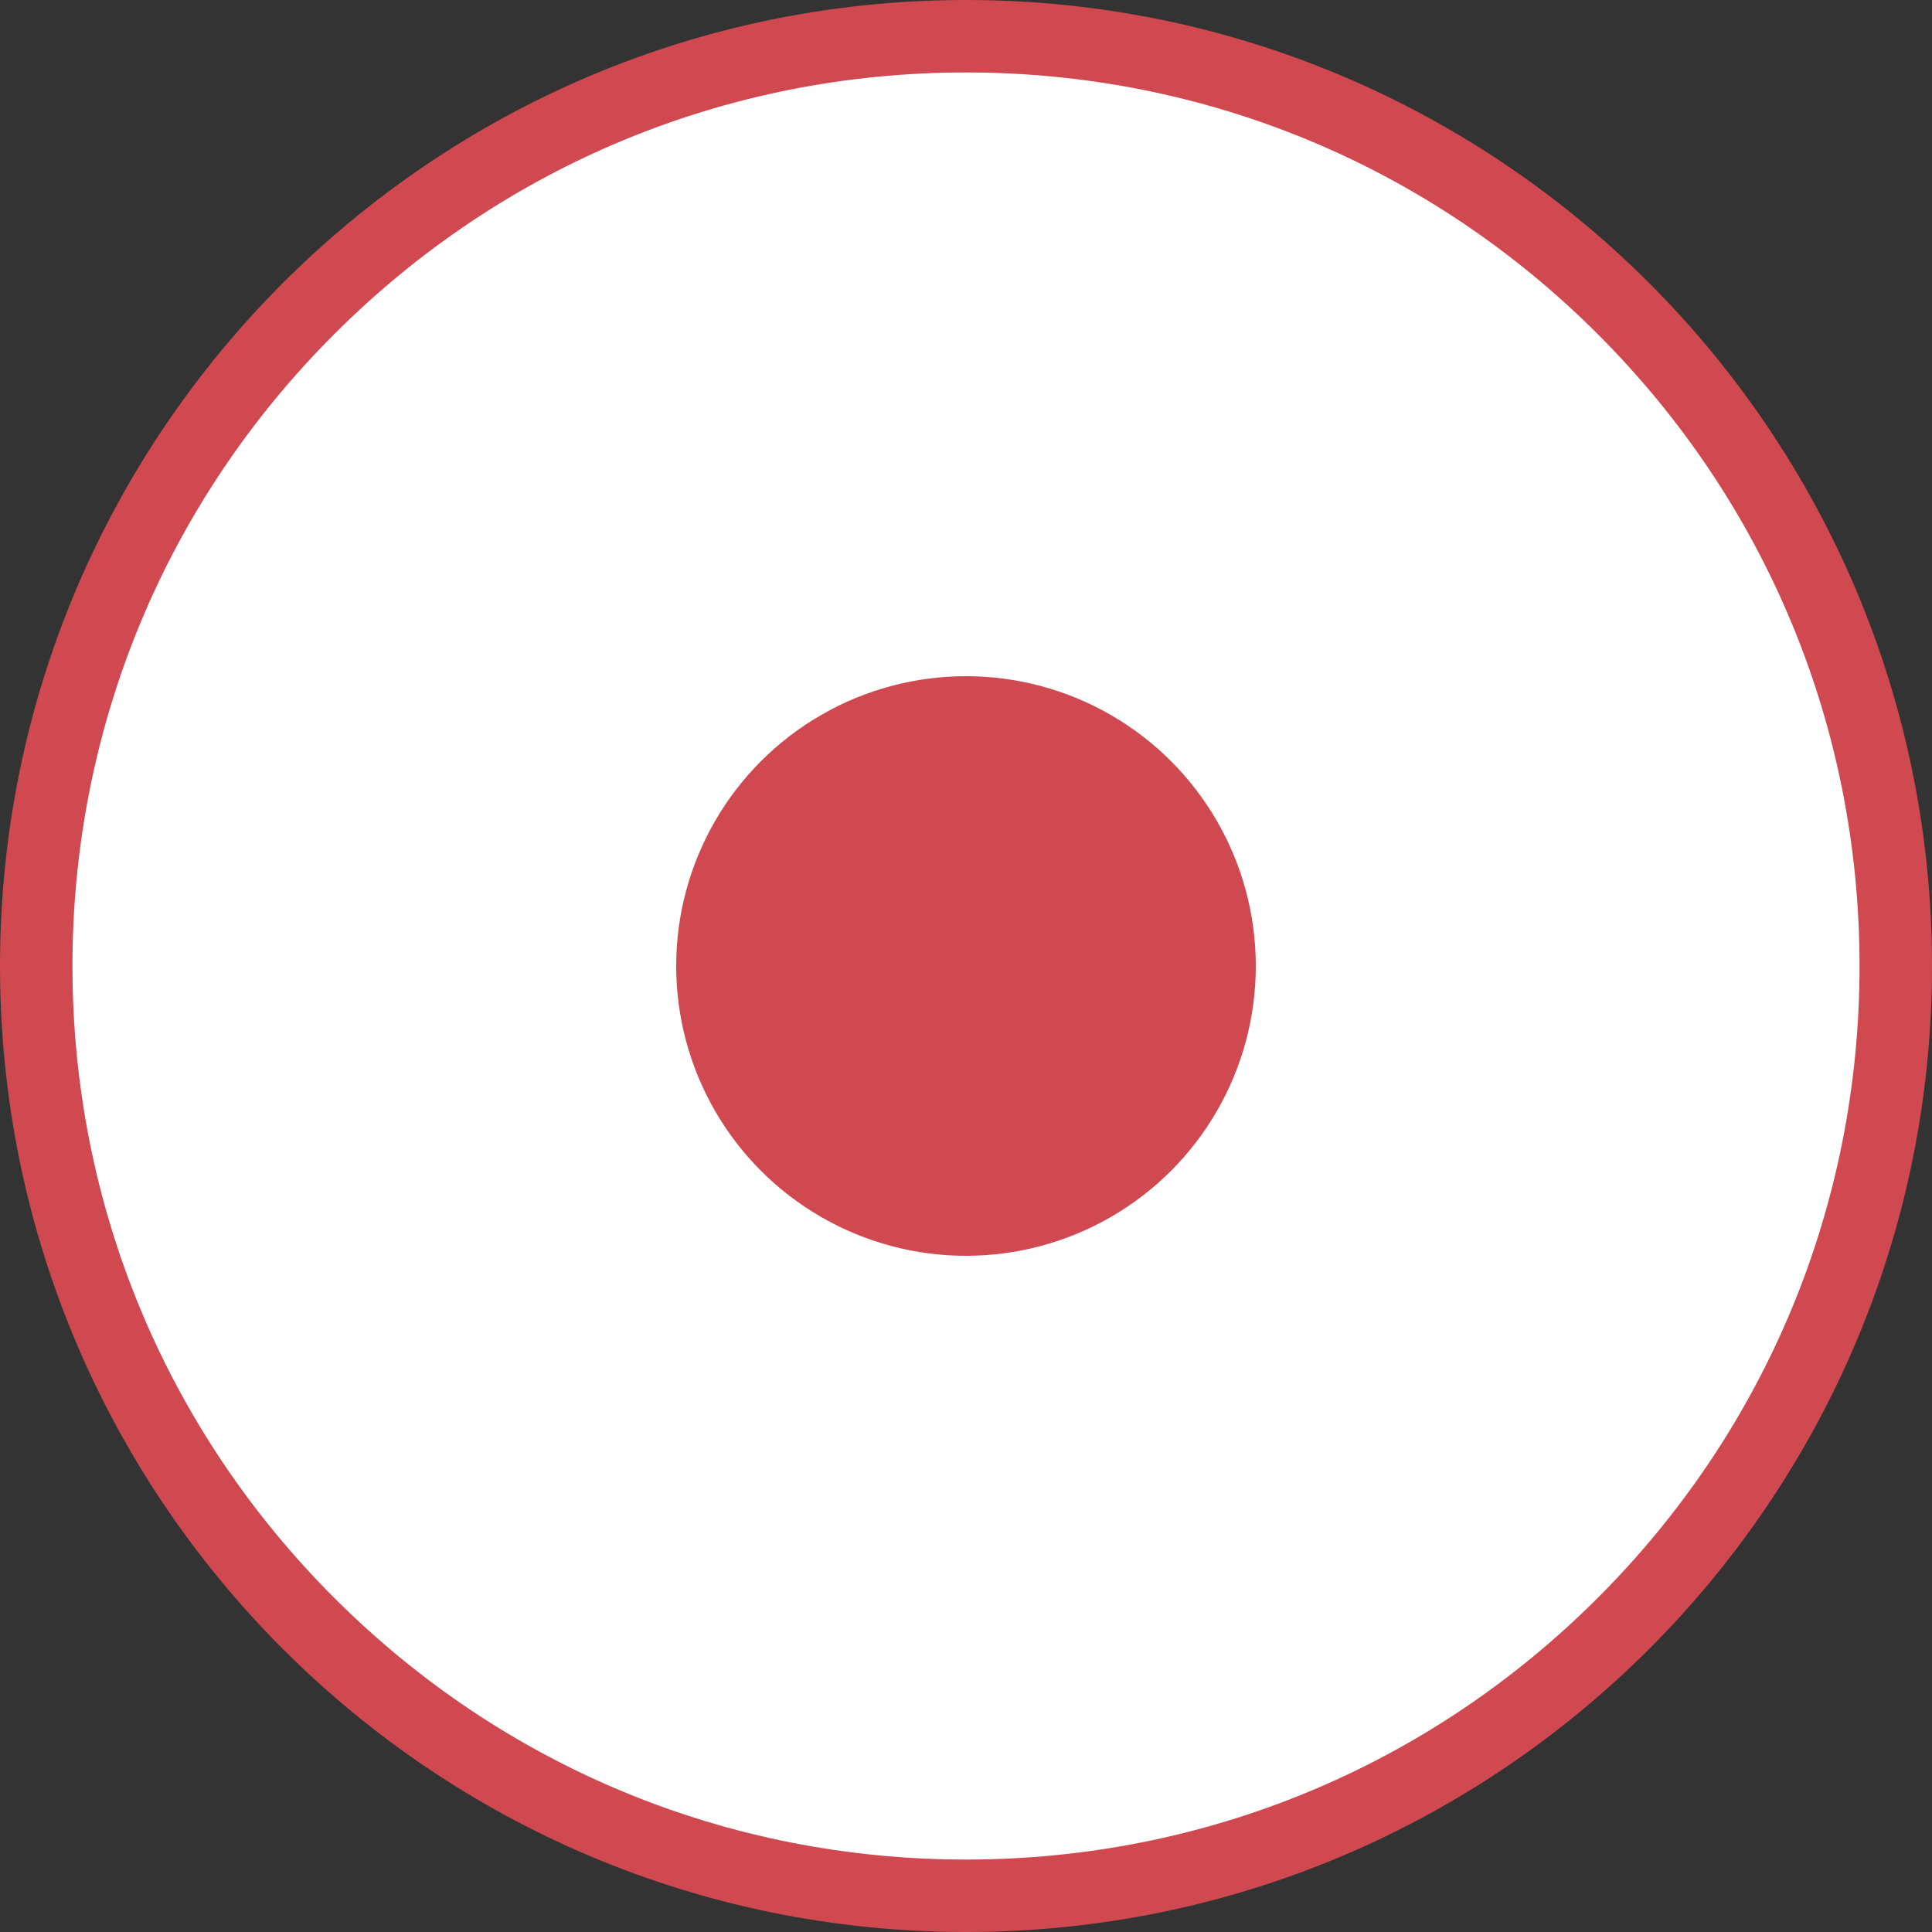
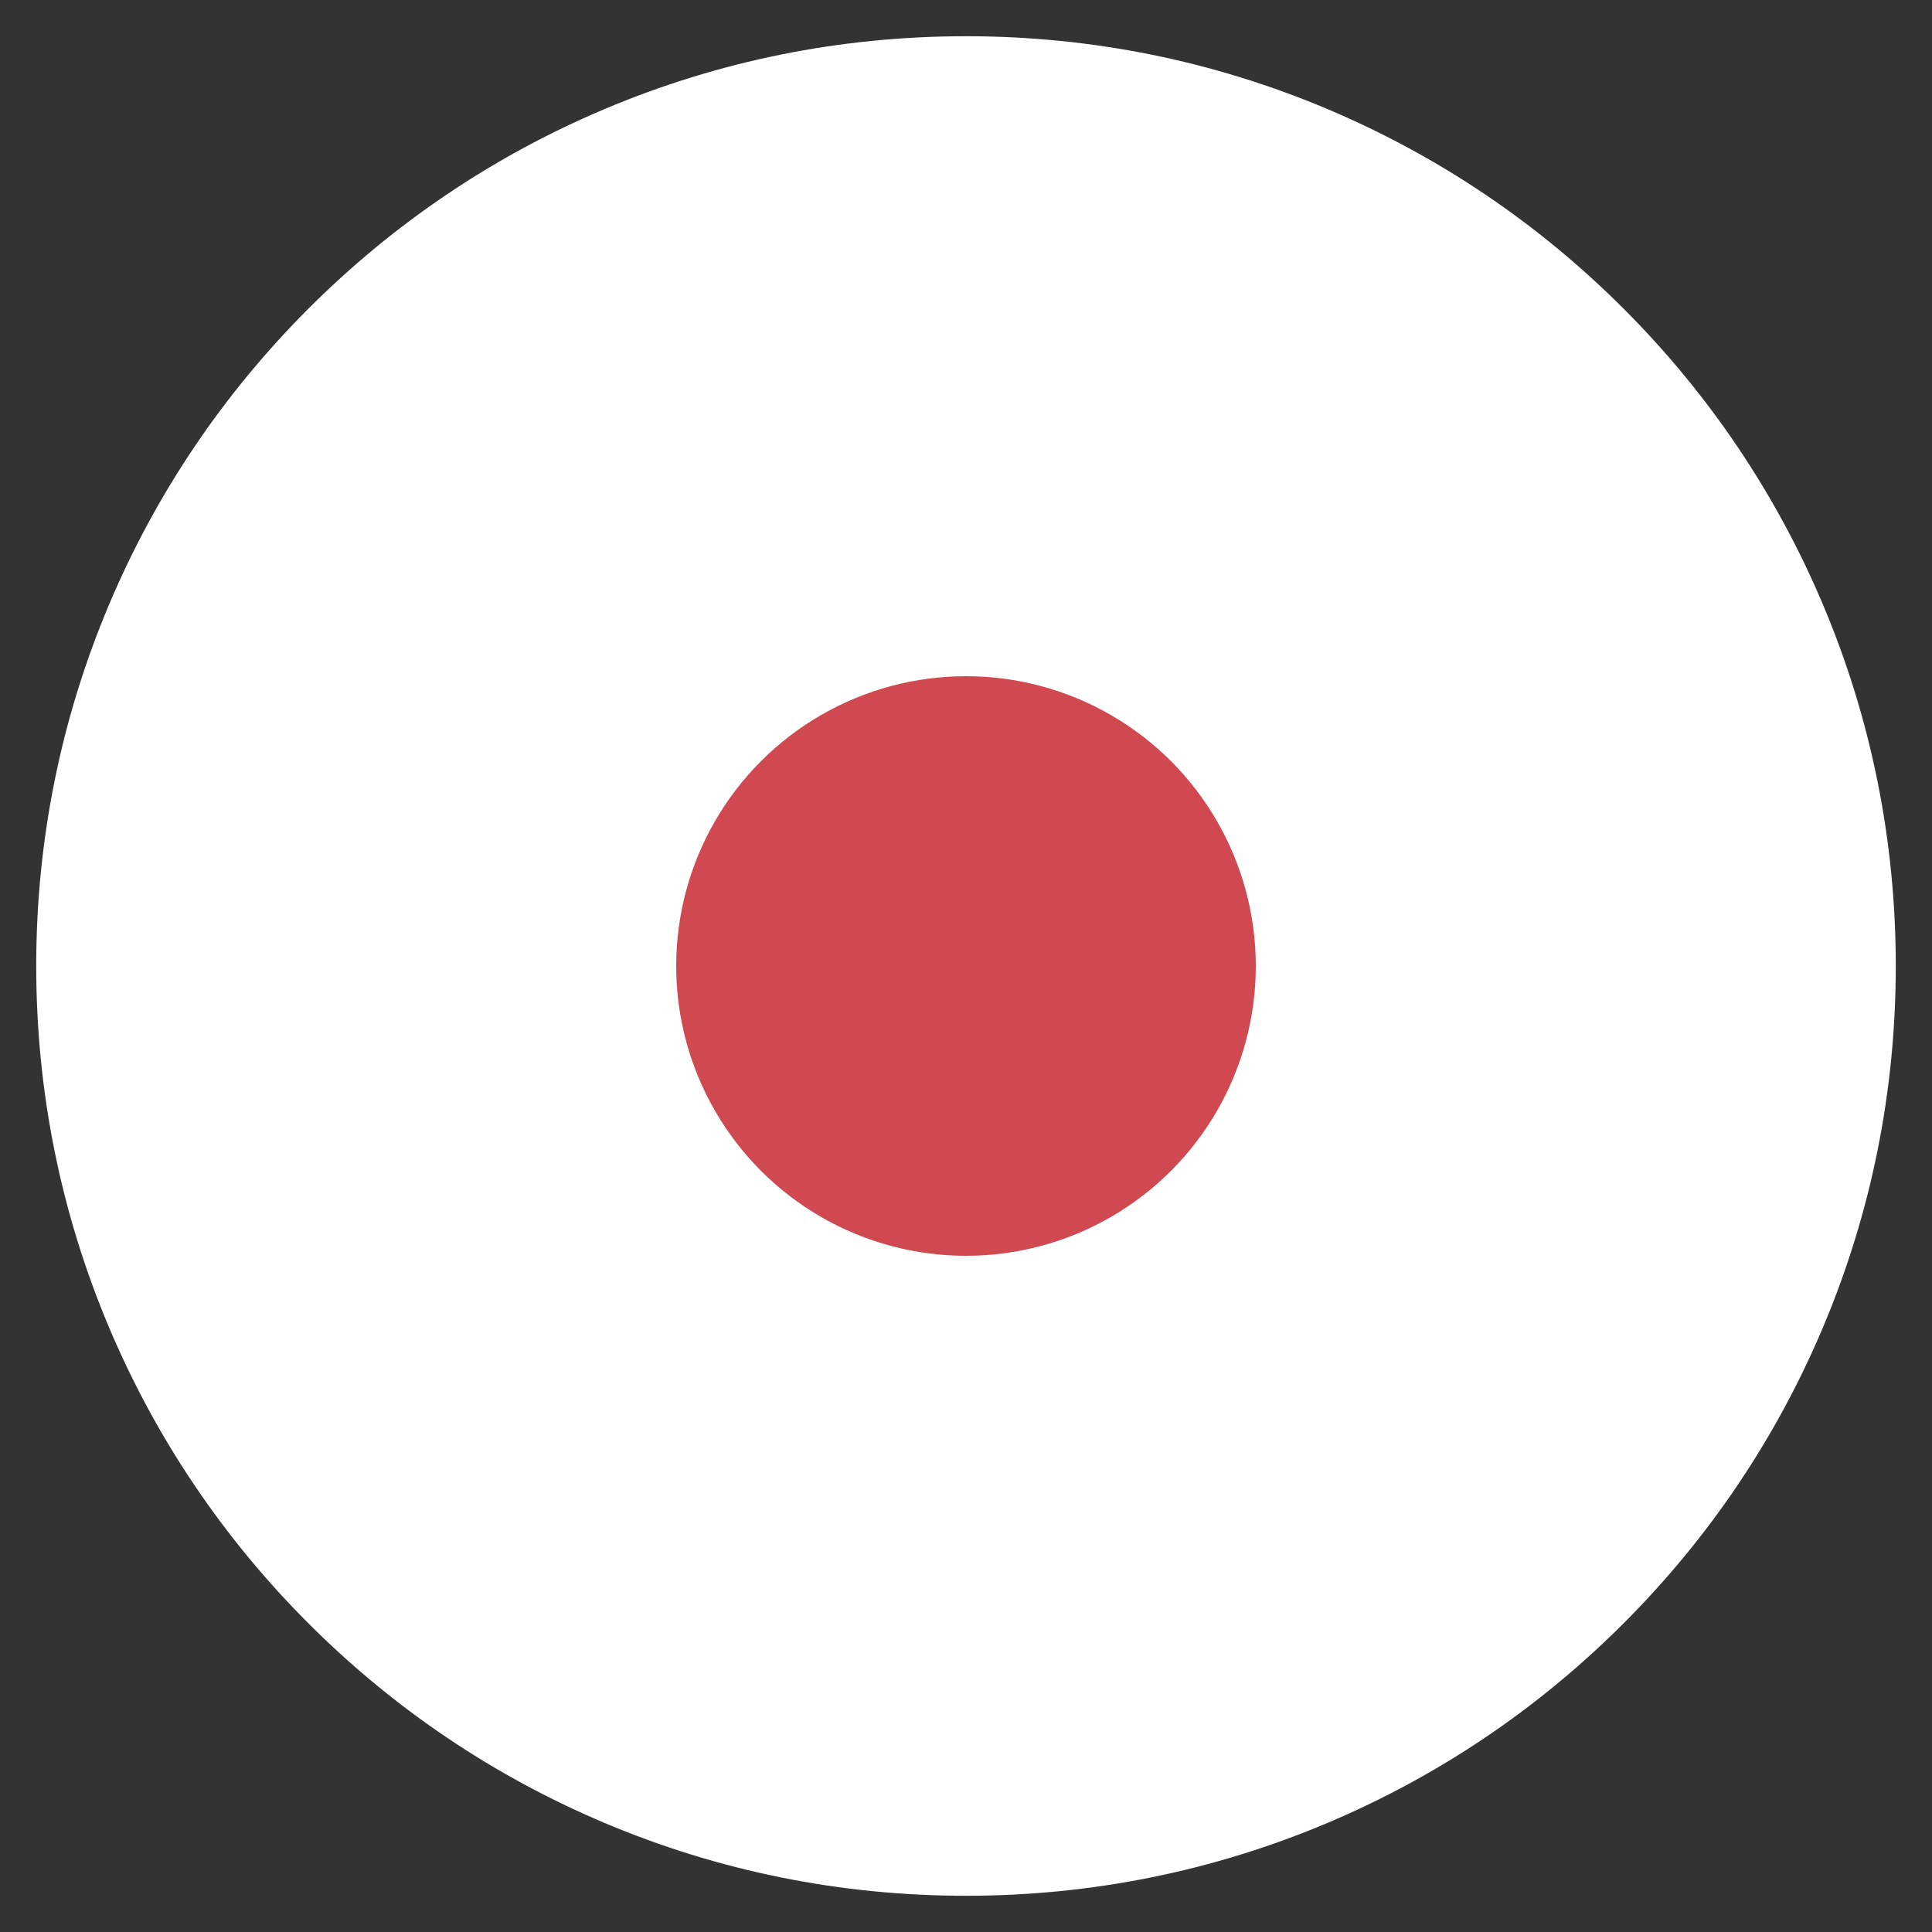
<svg xmlns="http://www.w3.org/2000/svg" width="40" height="40" viewBox="0 0 40 40">
  <rect x="0" y="0" width="40" height="40" fill="#333333" stroke="none" />
  <defs>
    <style>.a{fill:#fff;}.b,.d{fill:#d04850;}.c,.d{stroke:none;}</style>
  </defs>
  <g transform="translate(-801 -947.266)">
    <g class="a" transform="translate(801 947.266)">
      <path class="c" d="M 20 39.25 C 17.401 39.25 14.88 38.741 12.507 37.738 C 10.215 36.768 8.156 35.38 6.388 33.612 C 4.62 31.844 3.232 29.785 2.262 27.493 C 1.259 25.12 0.75 22.599 0.75 20 C 0.75 17.401 1.259 14.88 2.262 12.507 C 3.232 10.215 4.62 8.156 6.388 6.388 C 8.156 4.62 10.215 3.232 12.507 2.262 C 14.88 1.259 17.401 0.75 20 0.75 C 22.599 0.75 25.12 1.259 27.493 2.262 C 29.785 3.232 31.844 4.62 33.612 6.388 C 35.38 8.156 36.768 10.215 37.738 12.507 C 38.741 14.88 39.25 17.401 39.25 20 C 39.25 22.599 38.741 25.12 37.738 27.493 C 36.768 29.785 35.38 31.844 33.612 33.612 C 31.844 35.38 29.785 36.768 27.493 37.738 C 25.12 38.741 22.599 39.25 20 39.25 Z" />
-       <path class="d" d="M 20 1.5 C 15.058 1.5 10.413 3.424 6.919 6.919 C 3.424 10.413 1.5 15.058 1.5 20 C 1.5 24.942 3.424 29.587 6.919 33.081 C 10.413 36.576 15.058 38.5 20 38.5 C 24.942 38.5 29.587 36.576 33.081 33.081 C 36.576 29.587 38.5 24.942 38.5 20 C 38.5 15.058 36.576 10.413 33.081 6.919 C 29.587 3.424 24.942 1.5 20 1.5 M 20 0 C 31.046 0 40 8.954 40 20 C 40 31.046 31.046 40 20 40 C 8.954 40 0 31.046 0 20 C 0 8.954 8.954 0 20 0 Z" />
    </g>
    <circle class="b" cx="6" cy="6" r="6" transform="translate(815 961.266)" />
  </g>
</svg>